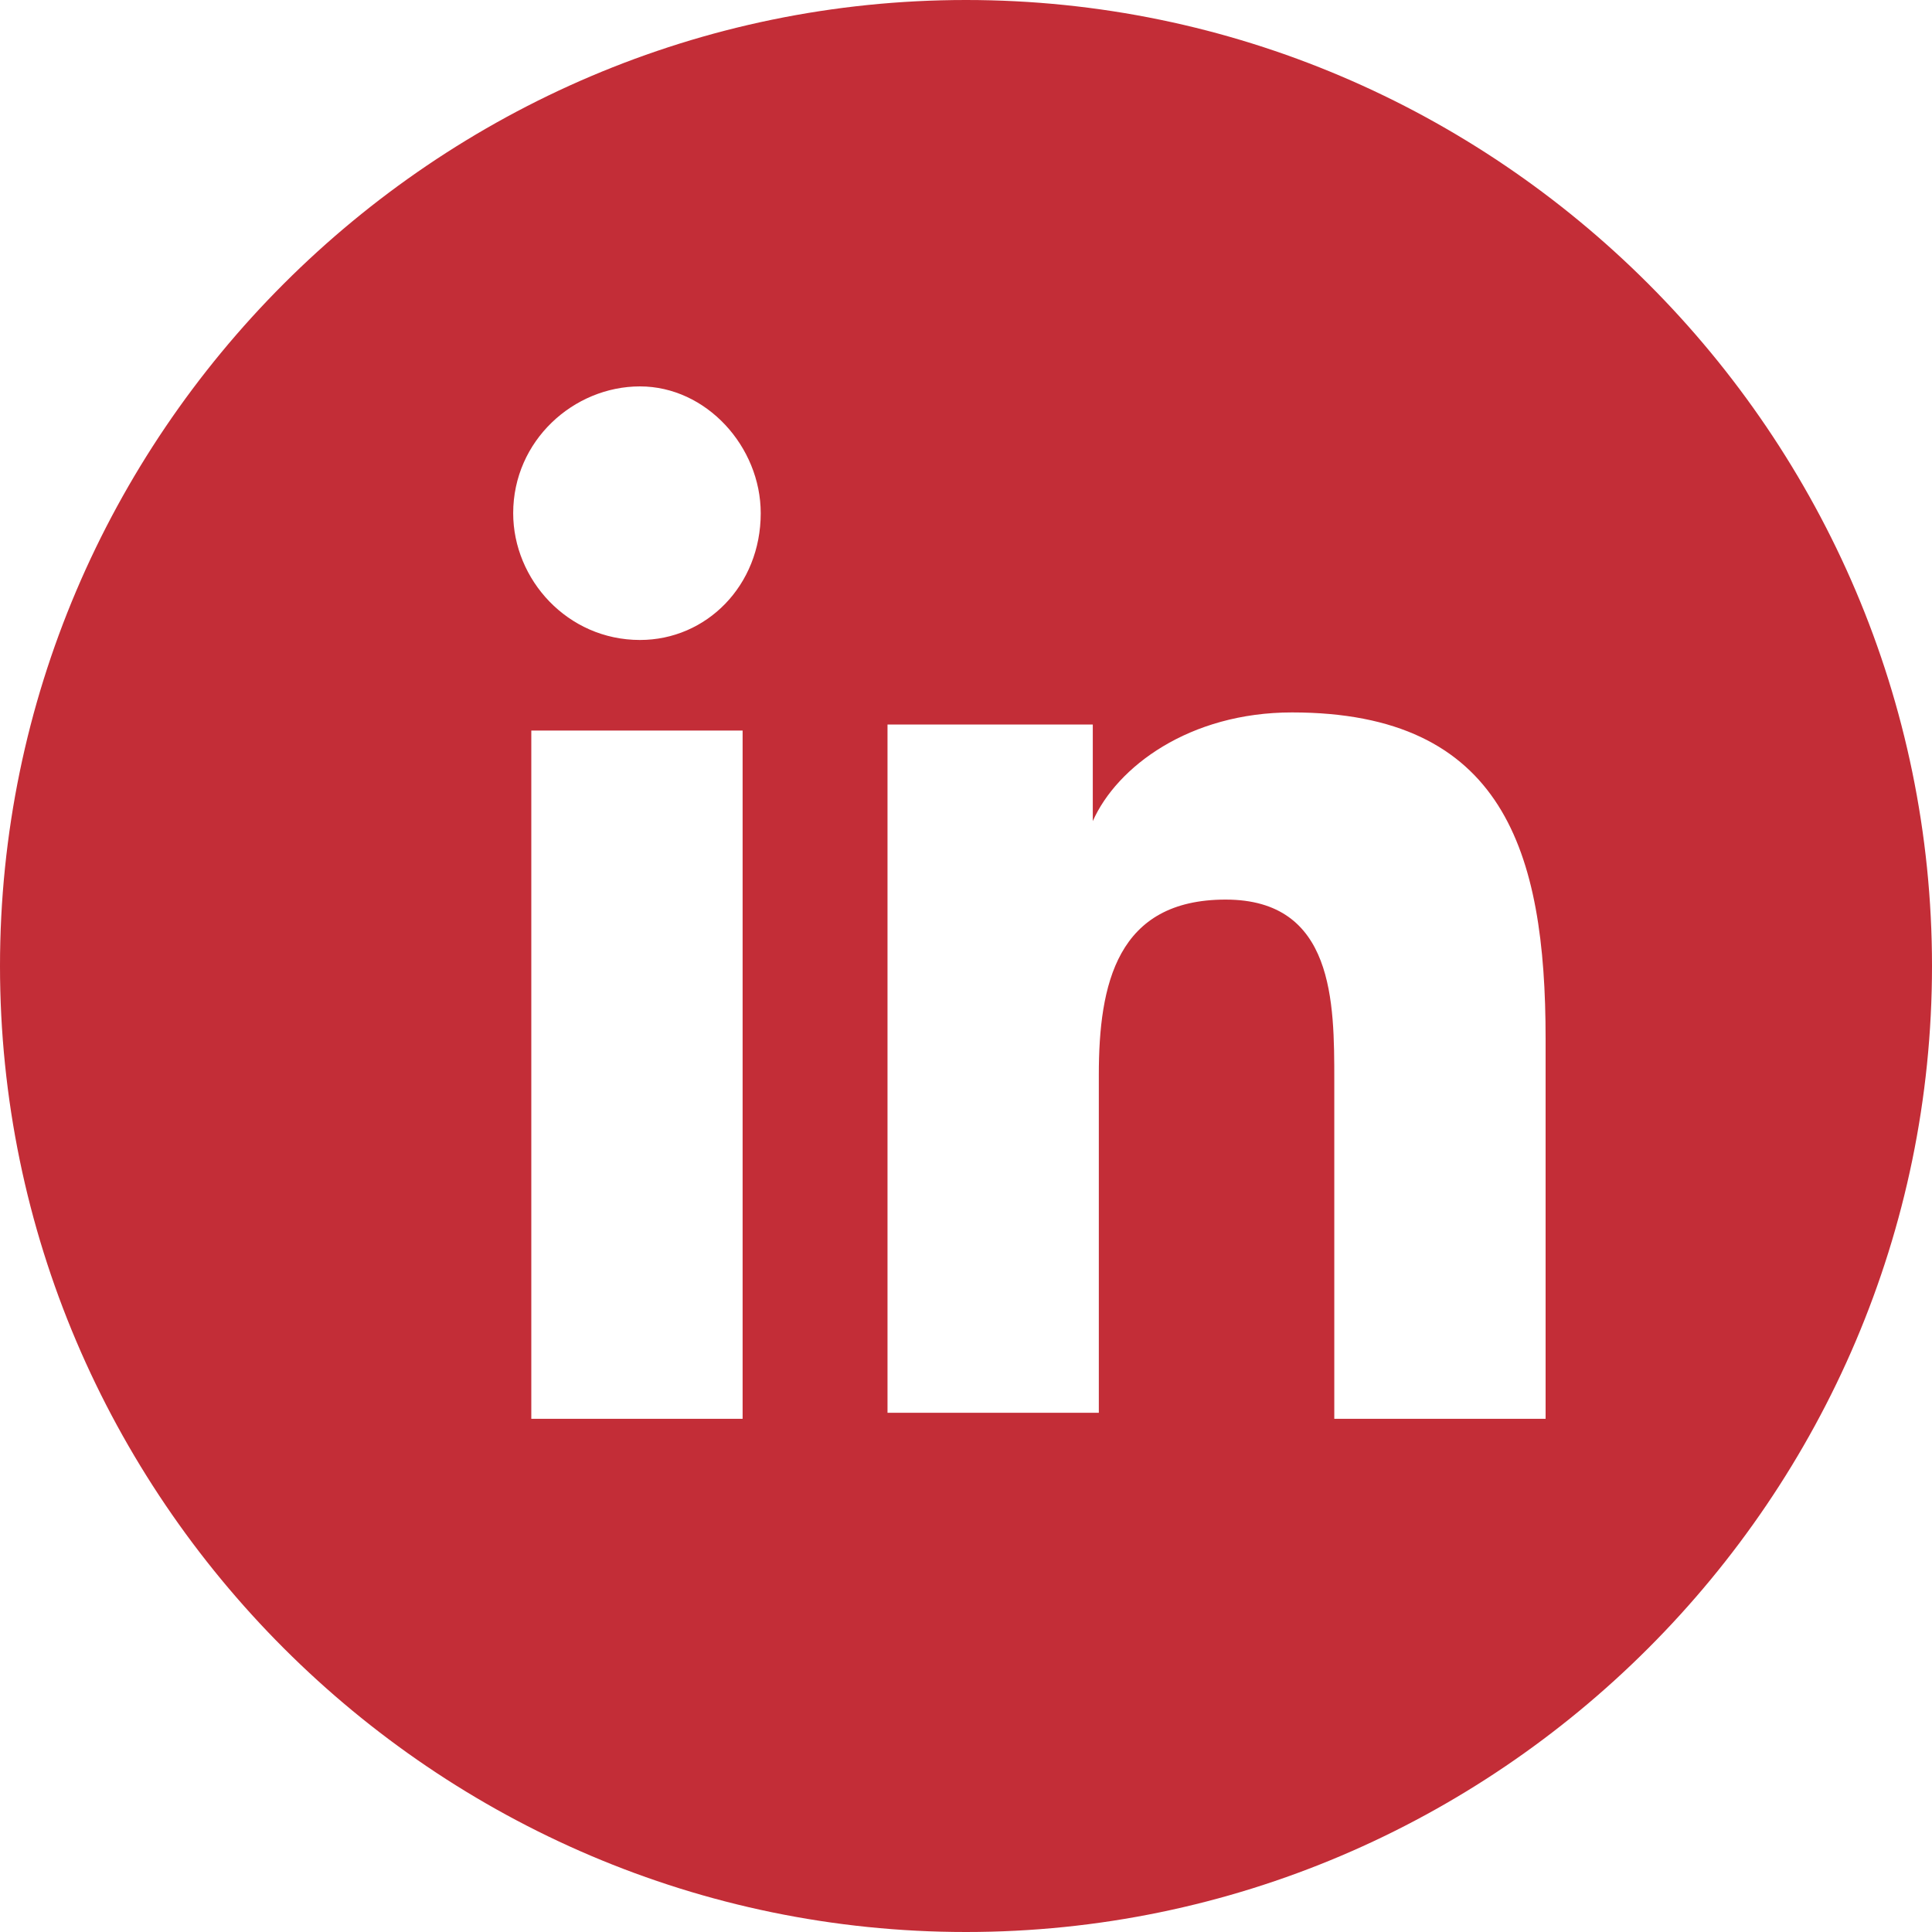
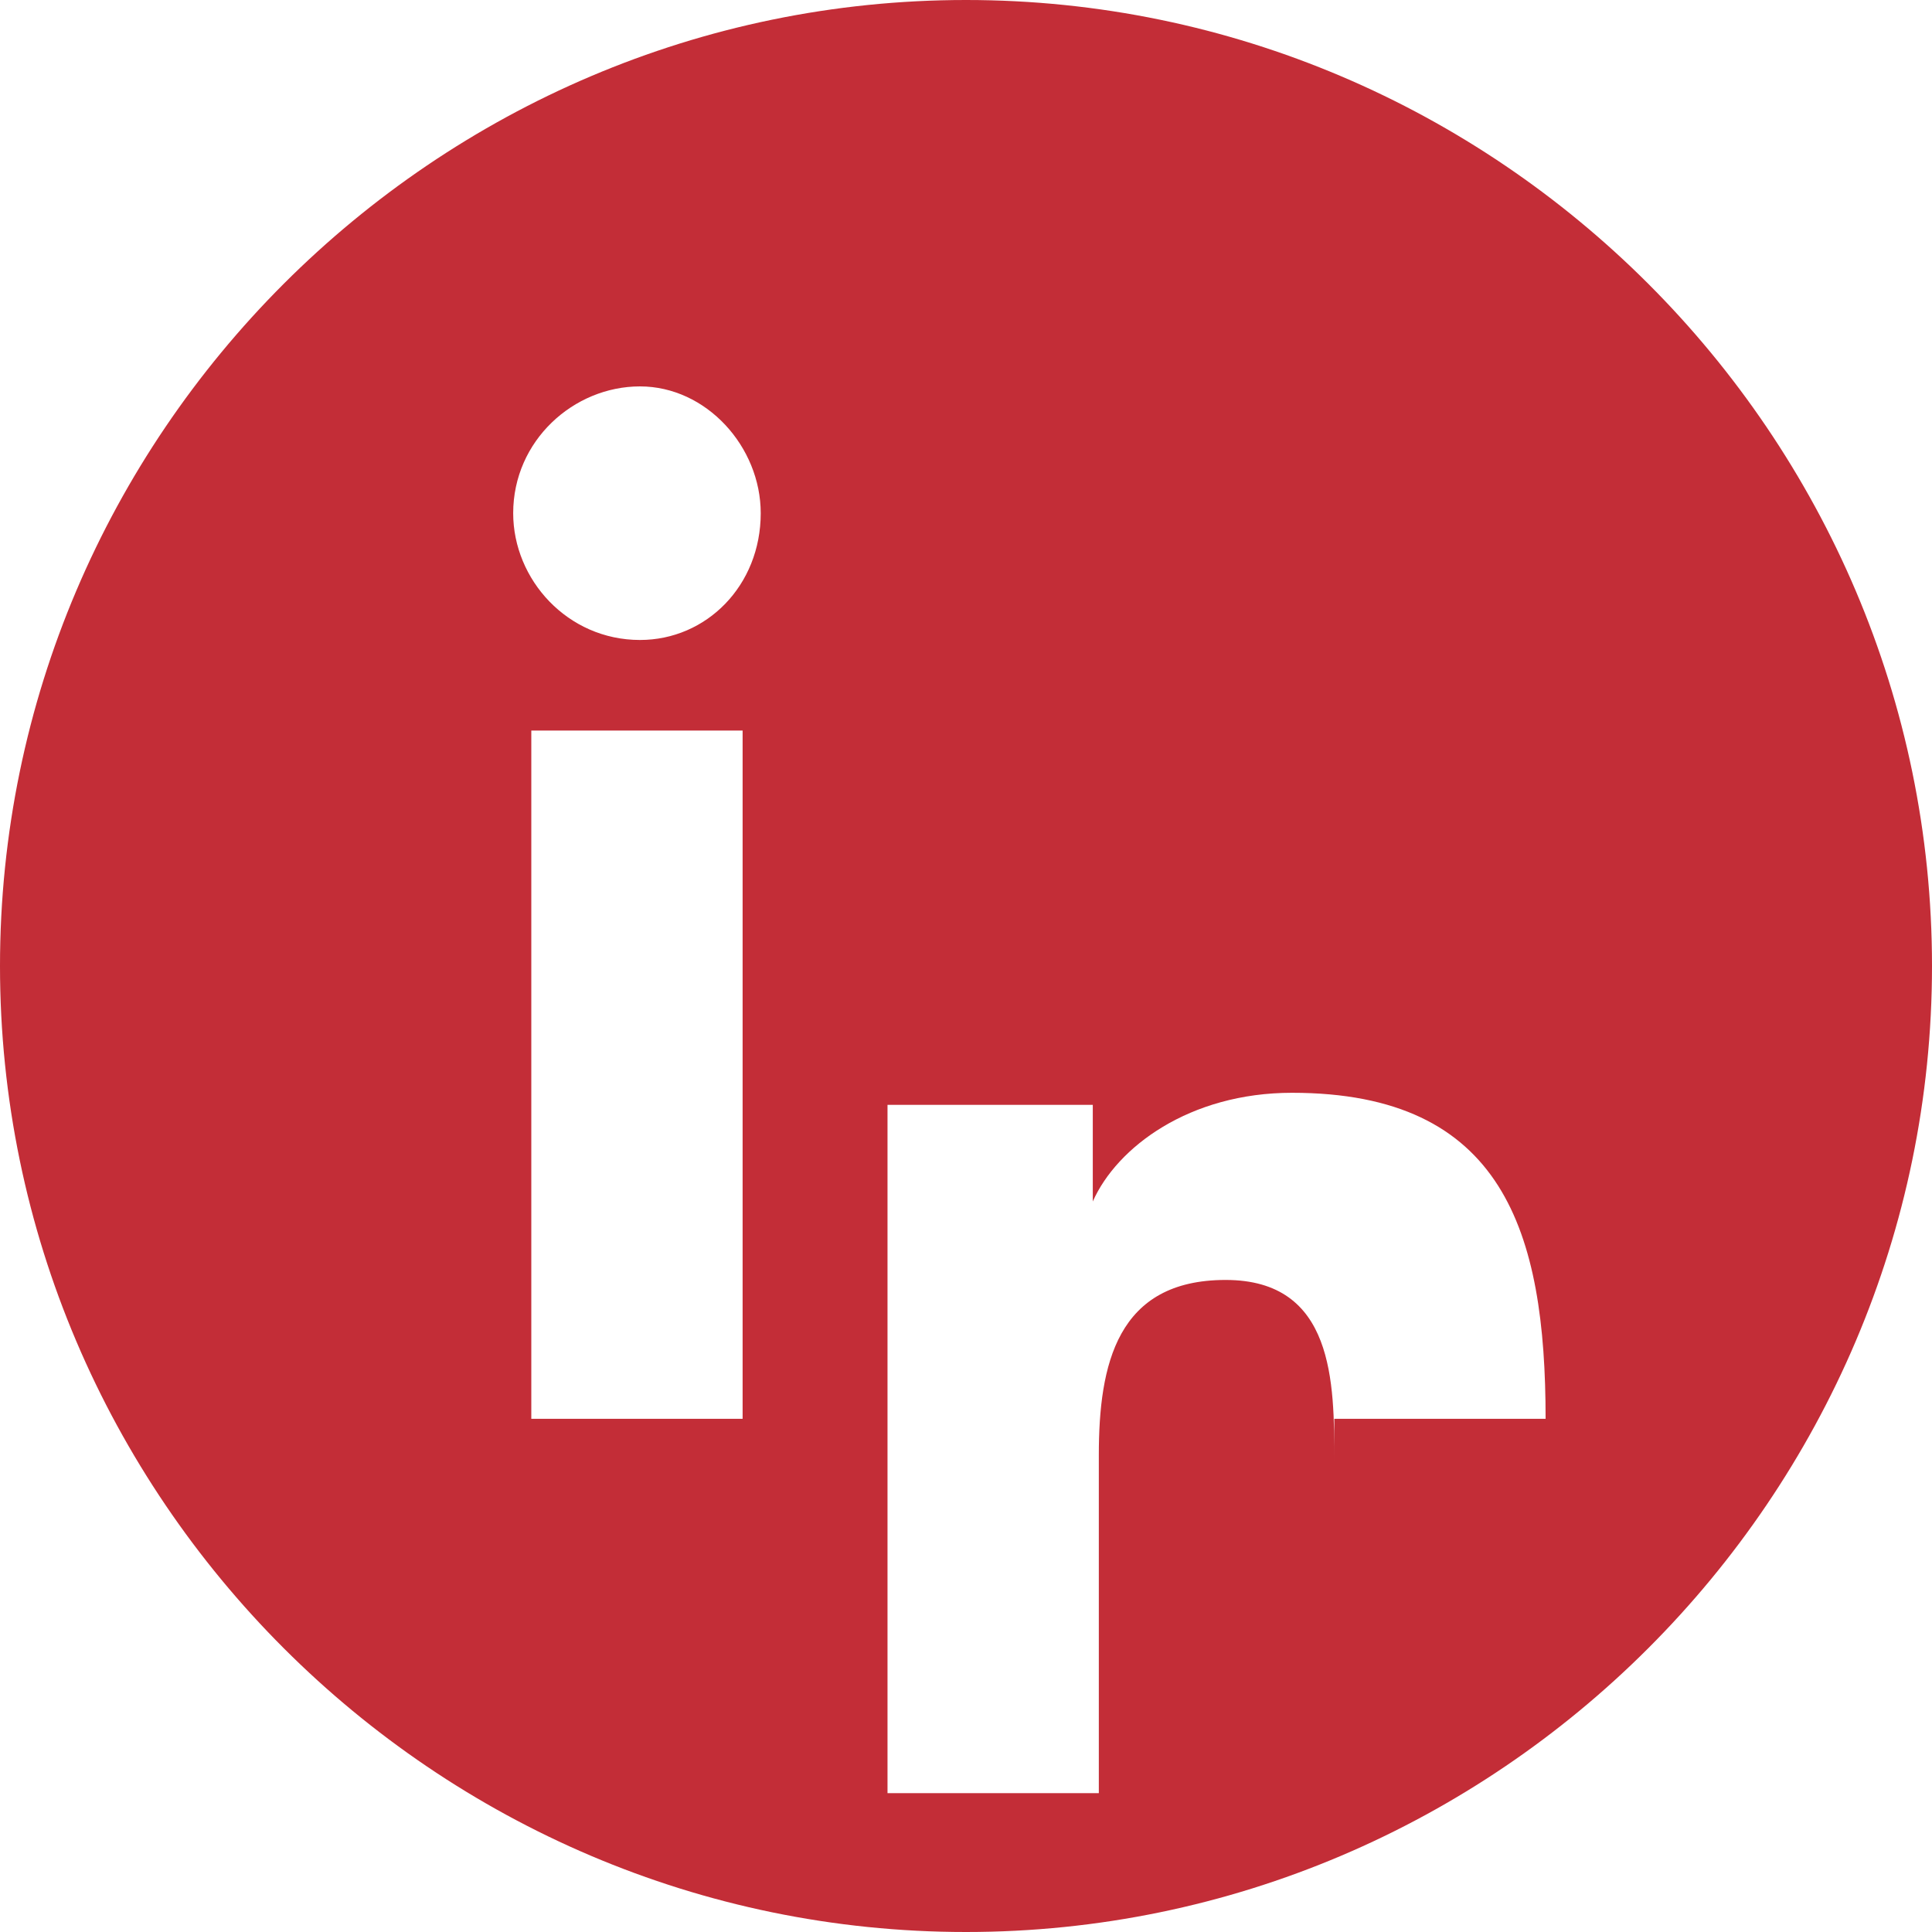
<svg xmlns="http://www.w3.org/2000/svg" version="1.1" id="Layer_1" x="0px" y="0px" width="32px" height="32px" viewBox="0 0 32 32" style="enable-background:new 0 0 32 32;" xml:space="preserve">
-   <path style="fill-rule:evenodd;clip-rule:evenodd;fill:#C32D37;" d="M16,32c8.8,0,16-7.2,16-16c0-8.8-7.2-16-16-16C7.2,0,0,7.2,0,16  C0,24.8,7.2,32,16,32z M8.8,12.1v11.4h3.5V12.1H8.8z M8.5,8.5c0,1.1,0.9,2.1,2.1,2.1c1.1,0,2-0.9,2-2.1c0-1.1-0.9-2.1-2-2.1  C9.5,6.4,8.5,7.3,8.5,8.5z M22.1,23.5h3.5v-6.3c0-3.1-0.7-5.4-4.2-5.4c-1.7,0-2.9,0.9-3.3,1.8h0v-1.6h-3.4v11.4h3.5v-5.6  c0-1.5,0.3-2.9,2.1-2.9c1.8,0,1.8,1.7,1.8,3V23.5z" />
+   <path style="fill-rule:evenodd;clip-rule:evenodd;fill:#C32D37;" d="M16,32c8.8,0,16-7.2,16-16c0-8.8-7.2-16-16-16C7.2,0,0,7.2,0,16  C0,24.8,7.2,32,16,32z M8.8,12.1v11.4h3.5V12.1H8.8z M8.5,8.5c0,1.1,0.9,2.1,2.1,2.1c1.1,0,2-0.9,2-2.1c0-1.1-0.9-2.1-2-2.1  C9.5,6.4,8.5,7.3,8.5,8.5z M22.1,23.5h3.5c0-3.1-0.7-5.4-4.2-5.4c-1.7,0-2.9,0.9-3.3,1.8h0v-1.6h-3.4v11.4h3.5v-5.6  c0-1.5,0.3-2.9,2.1-2.9c1.8,0,1.8,1.7,1.8,3V23.5z" />
</svg>